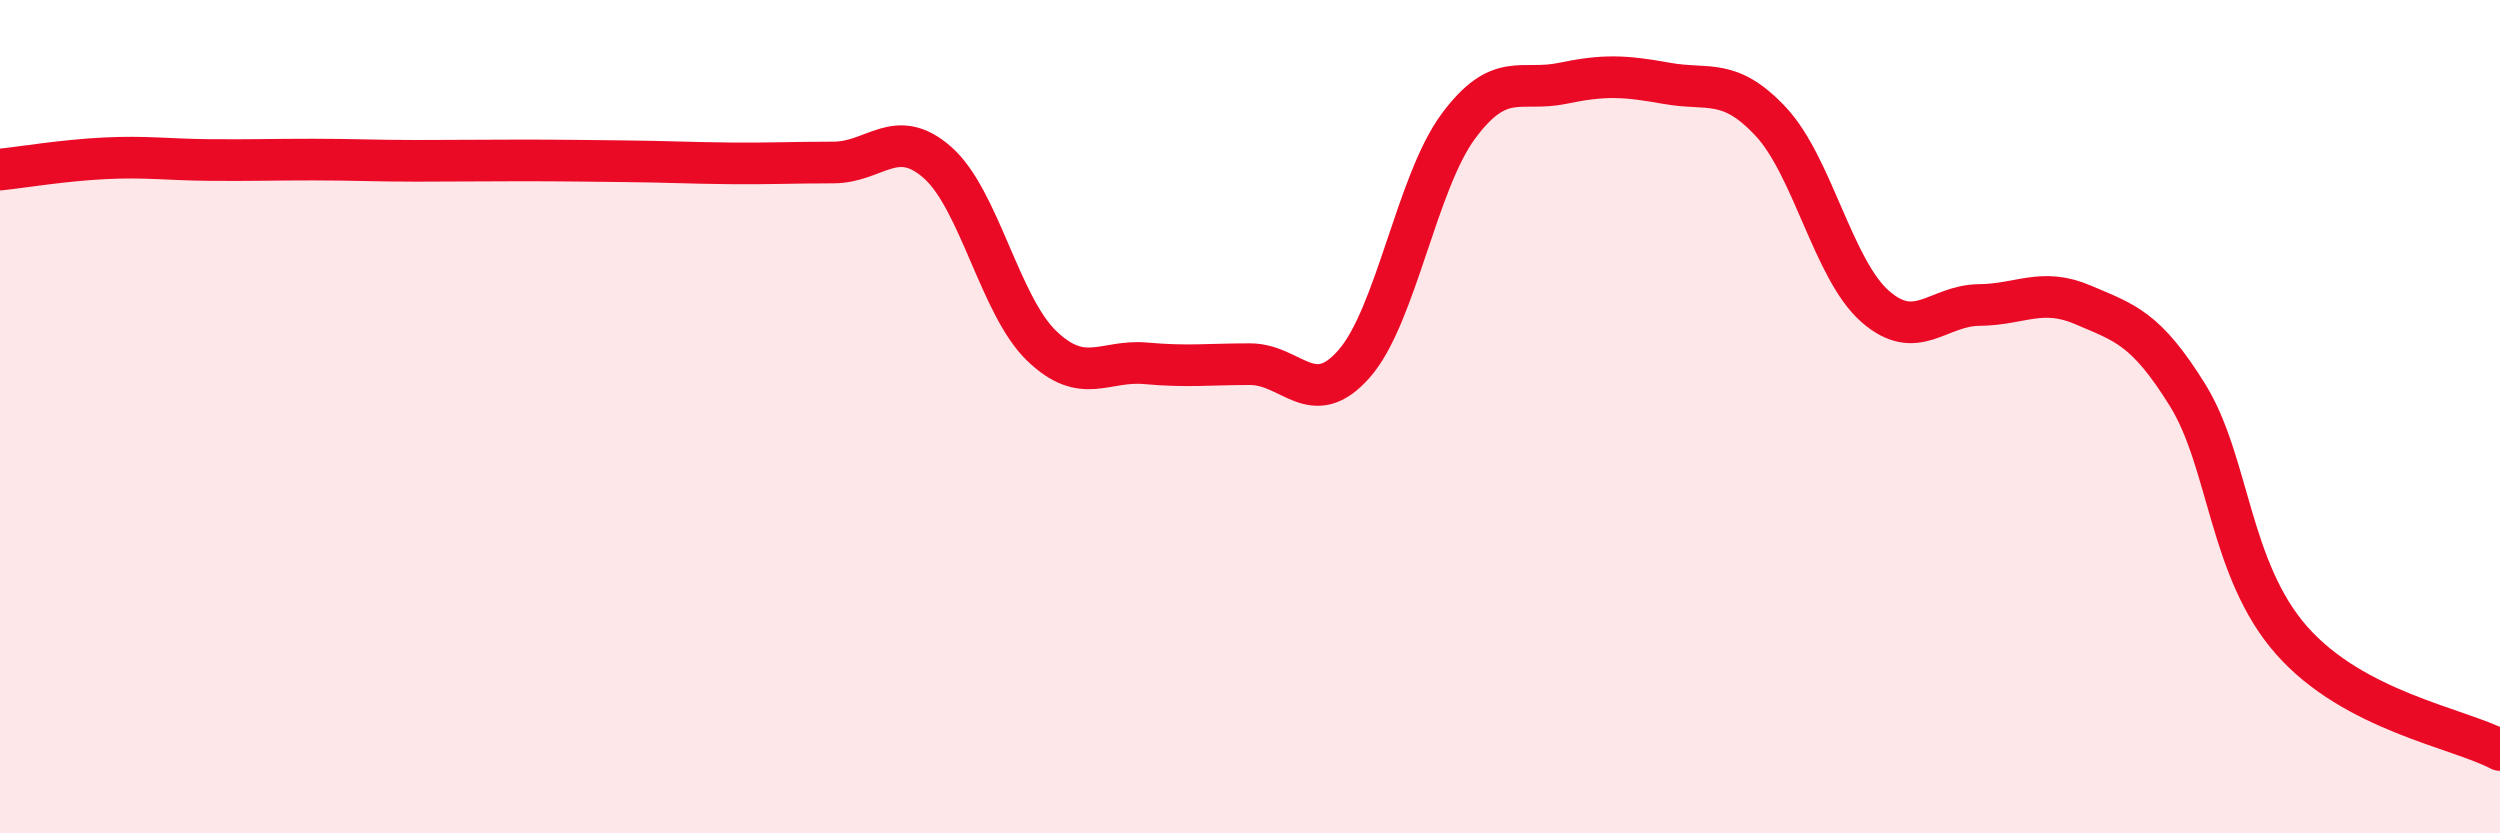
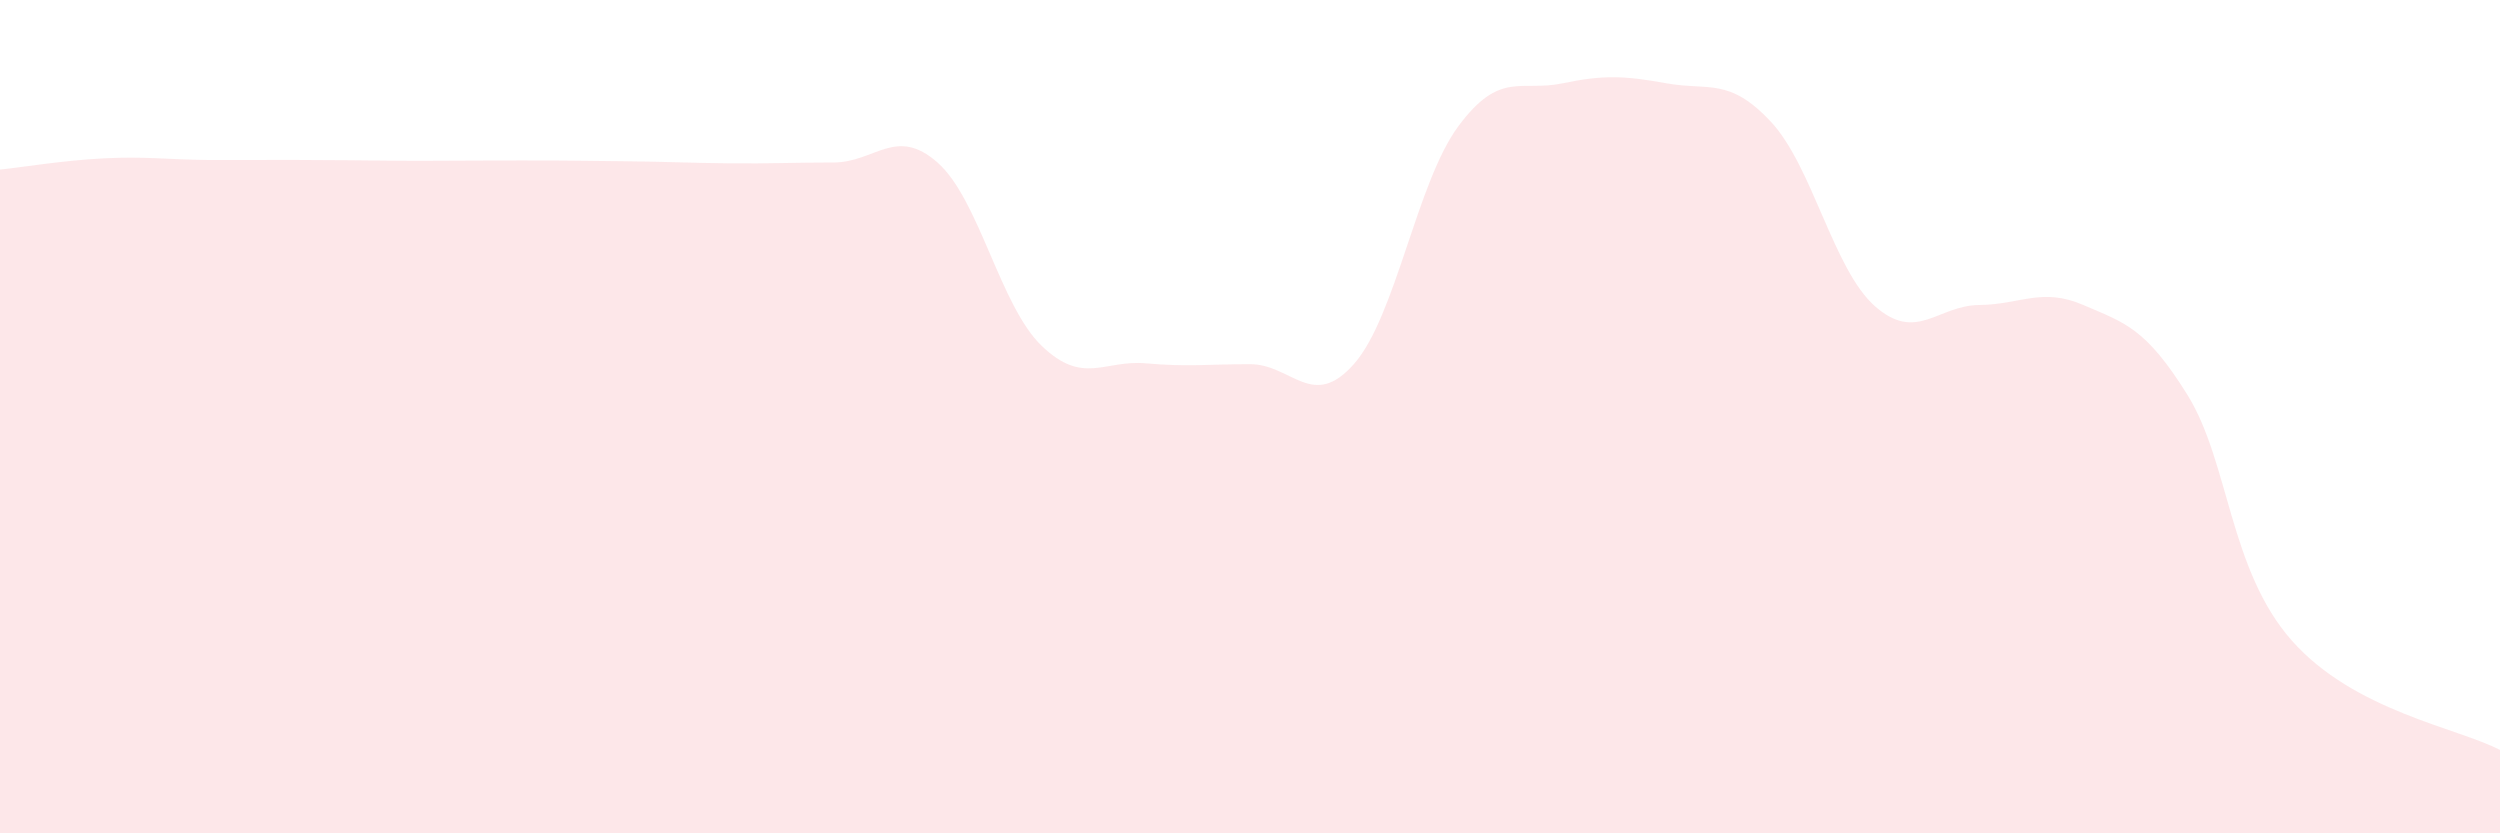
<svg xmlns="http://www.w3.org/2000/svg" width="60" height="20" viewBox="0 0 60 20">
-   <path d="M 0,4.07 C 0.5,4.02 1.5,3.85 2.5,3.8 C 3.5,3.75 4,3.83 5,3.84 C 6,3.85 6.5,3.83 7.5,3.83 C 8.5,3.83 9,3.86 10,3.86 C 11,3.86 11.5,3.85 12.5,3.85 C 13.5,3.85 14,3.86 15,3.87 C 16,3.88 16.5,3.91 17.5,3.92 C 18.5,3.93 19,3.9 20,3.9 C 21,3.9 21.5,3.02 22.5,3.9 C 23.5,4.78 24,7.34 25,8.3 C 26,9.26 26.5,8.63 27.5,8.72 C 28.5,8.81 29,8.74 30,8.74 C 31,8.74 31.5,9.87 32.5,8.73 C 33.5,7.59 34,4.38 35,3.03 C 36,1.68 36.5,2.21 37.5,2 C 38.5,1.79 39,1.82 40,2 C 41,2.18 41.5,1.85 42.5,2.92 C 43.5,3.99 44,6.47 45,7.35 C 46,8.23 46.5,7.33 47.5,7.32 C 48.5,7.31 49,6.89 50,7.32 C 51,7.75 51.5,7.87 52.5,9.48 C 53.5,11.09 53.5,13.67 55,15.37 C 56.5,17.07 59,17.47 60,18L60 20L0 20Z" fill="#EB0A25" opacity="0.1" stroke-linecap="round" stroke-linejoin="round" />
-   <path d="M 0,4.07 C 0.5,4.02 1.5,3.85 2.5,3.8 C 3.5,3.75 4,3.83 5,3.84 C 6,3.85 6.5,3.83 7.5,3.83 C 8.5,3.83 9,3.86 10,3.86 C 11,3.86 11.5,3.85 12.5,3.85 C 13.5,3.85 14,3.86 15,3.87 C 16,3.88 16.5,3.91 17.5,3.92 C 18.5,3.93 19,3.9 20,3.9 C 21,3.9 21.5,3.02 22.5,3.9 C 23.5,4.78 24,7.34 25,8.3 C 26,9.26 26.5,8.63 27.5,8.72 C 28.5,8.81 29,8.74 30,8.74 C 31,8.74 31.5,9.87 32.5,8.73 C 33.5,7.59 34,4.38 35,3.03 C 36,1.68 36.5,2.21 37.5,2 C 38.5,1.79 39,1.82 40,2 C 41,2.18 41.5,1.85 42.5,2.92 C 43.5,3.99 44,6.47 45,7.35 C 46,8.23 46.5,7.33 47.5,7.32 C 48.5,7.31 49,6.89 50,7.32 C 51,7.75 51.5,7.87 52.5,9.48 C 53.5,11.09 53.5,13.67 55,15.37 C 56.5,17.07 59,17.47 60,18" stroke="#EB0A25" stroke-width="1" fill="none" stroke-linecap="round" stroke-linejoin="round" />
+   <path d="M 0,4.07 C 0.5,4.02 1.5,3.85 2.5,3.8 C 3.5,3.75 4,3.83 5,3.84 C 8.5,3.83 9,3.86 10,3.86 C 11,3.86 11.5,3.85 12.5,3.85 C 13.5,3.85 14,3.86 15,3.87 C 16,3.88 16.5,3.91 17.5,3.92 C 18.5,3.93 19,3.9 20,3.9 C 21,3.9 21.5,3.02 22.5,3.9 C 23.5,4.78 24,7.34 25,8.3 C 26,9.26 26.5,8.63 27.5,8.72 C 28.5,8.81 29,8.74 30,8.74 C 31,8.74 31.5,9.87 32.5,8.73 C 33.5,7.59 34,4.38 35,3.03 C 36,1.68 36.5,2.21 37.5,2 C 38.5,1.79 39,1.82 40,2 C 41,2.18 41.5,1.85 42.5,2.92 C 43.5,3.99 44,6.47 45,7.35 C 46,8.23 46.5,7.33 47.5,7.32 C 48.5,7.31 49,6.89 50,7.32 C 51,7.75 51.5,7.87 52.5,9.48 C 53.5,11.09 53.5,13.67 55,15.37 C 56.5,17.07 59,17.47 60,18L60 20L0 20Z" fill="#EB0A25" opacity="0.1" stroke-linecap="round" stroke-linejoin="round" />
</svg>